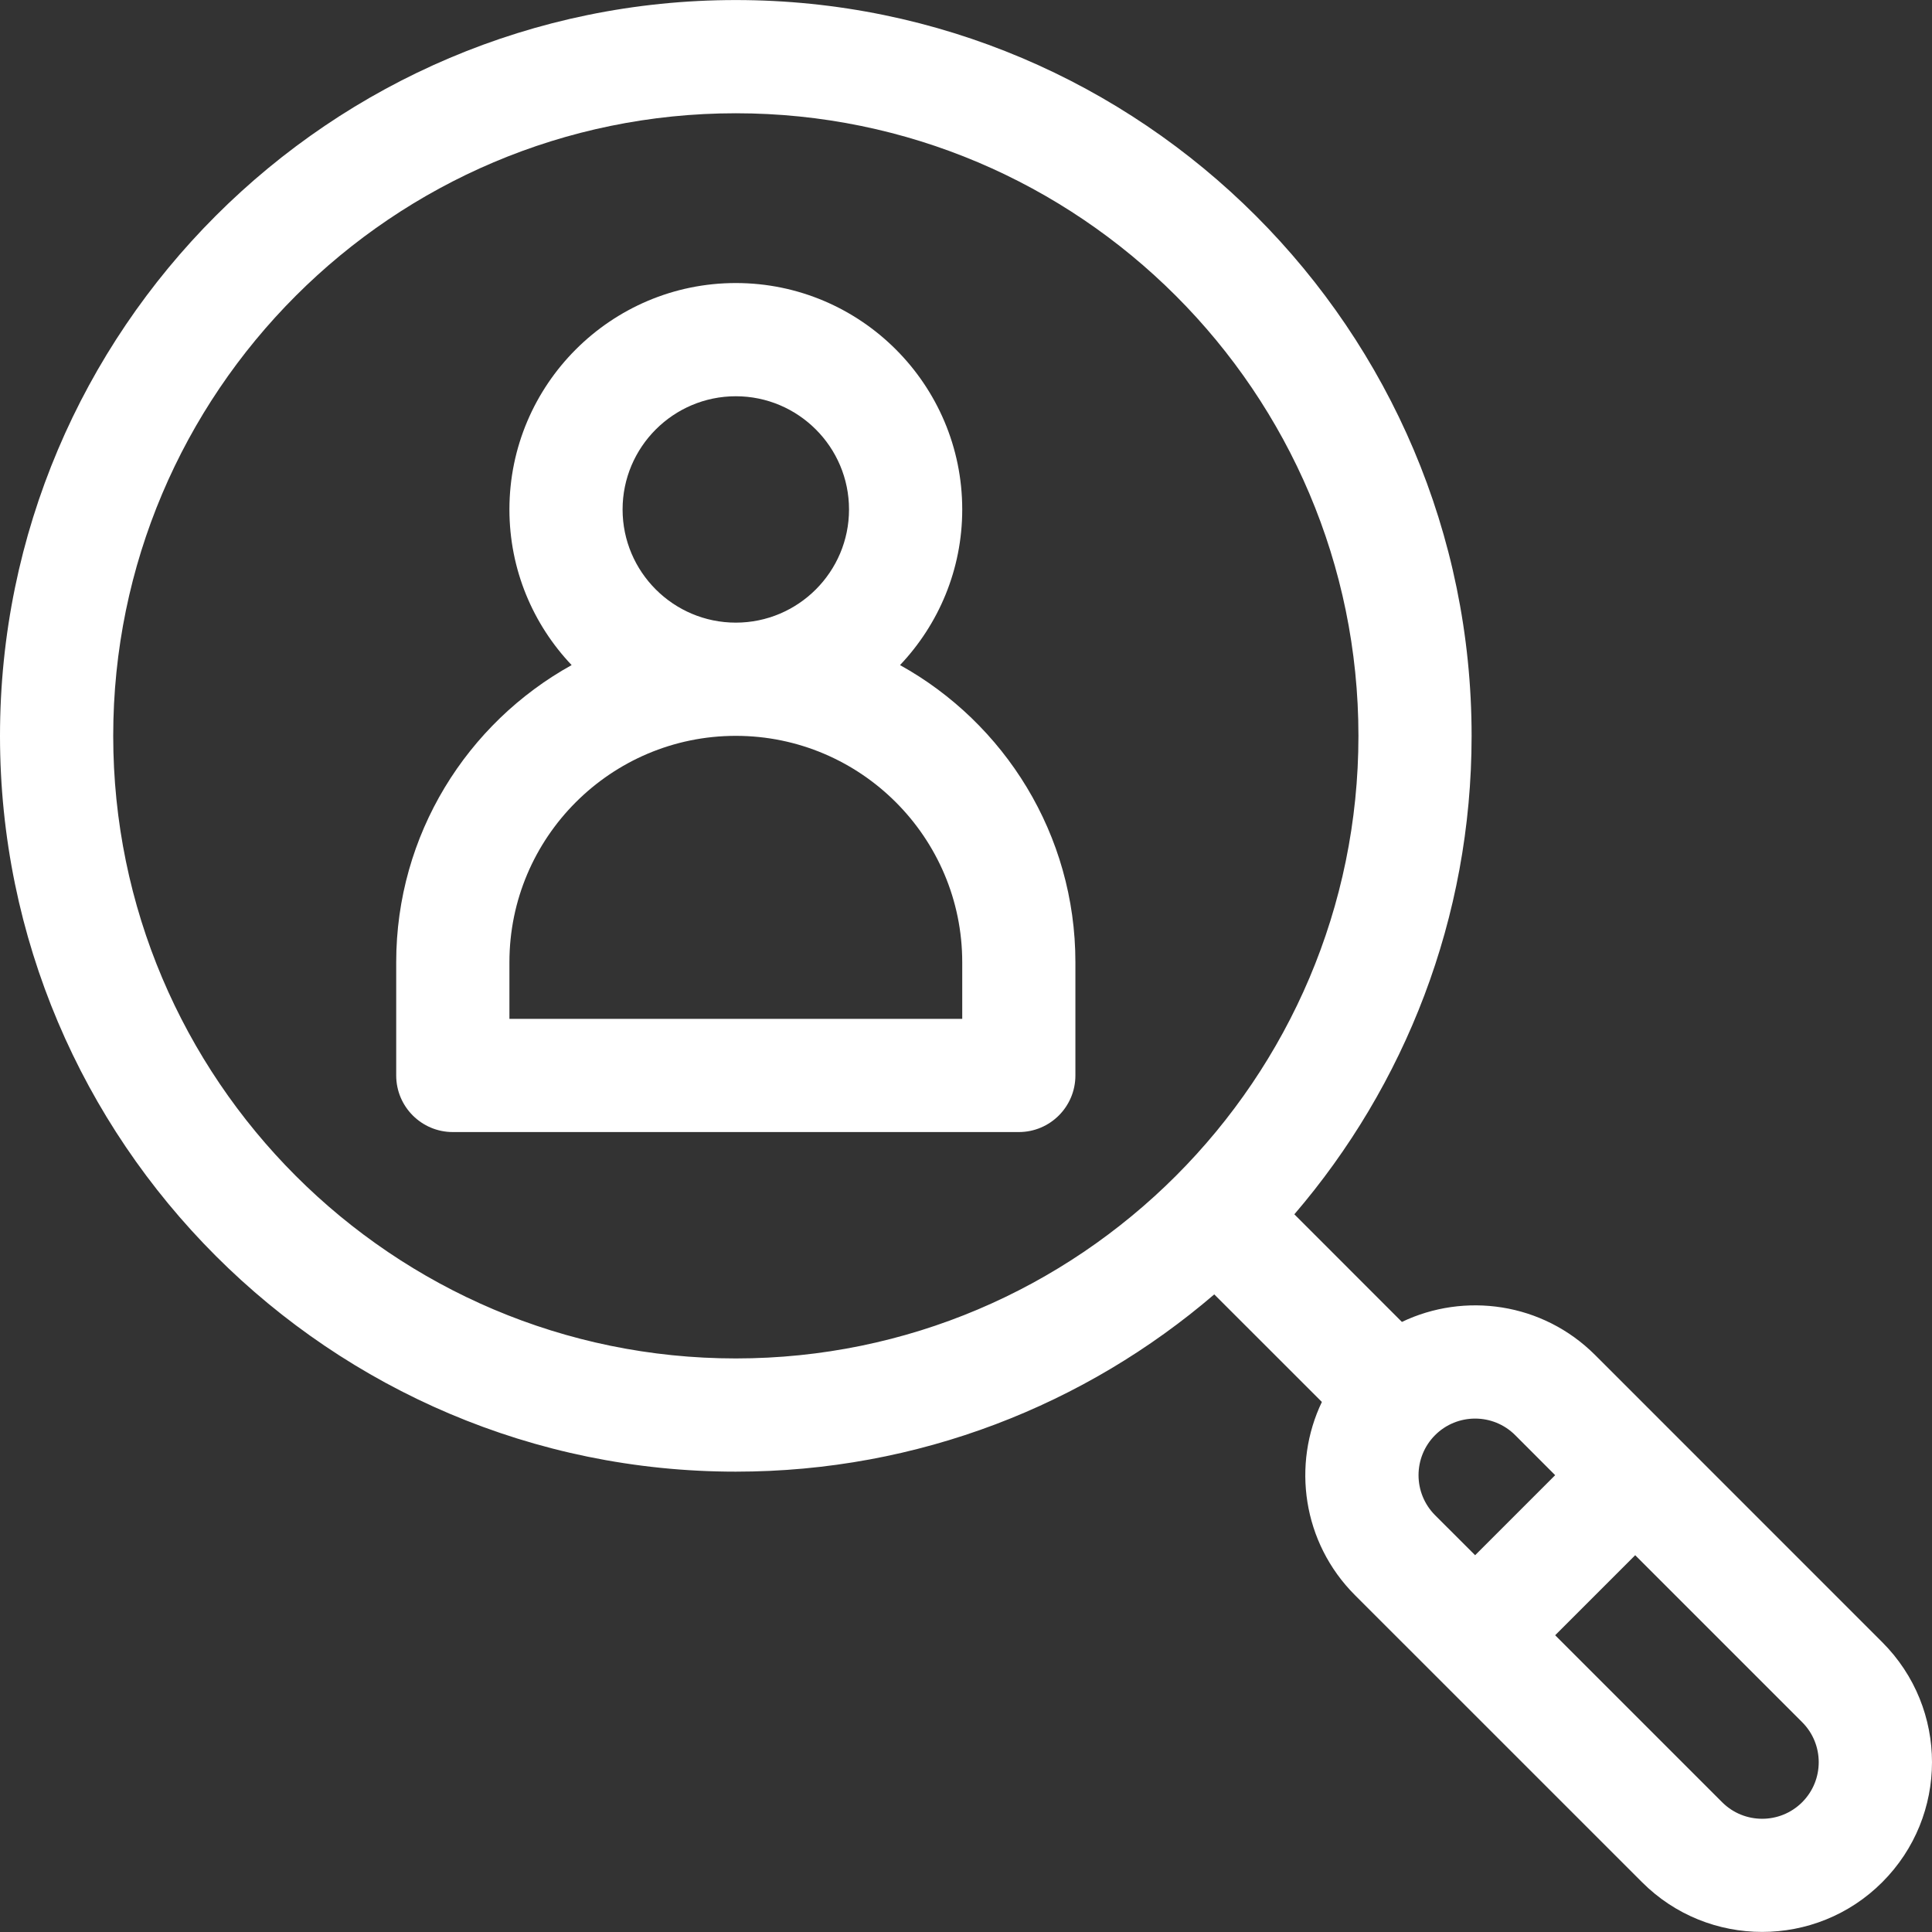
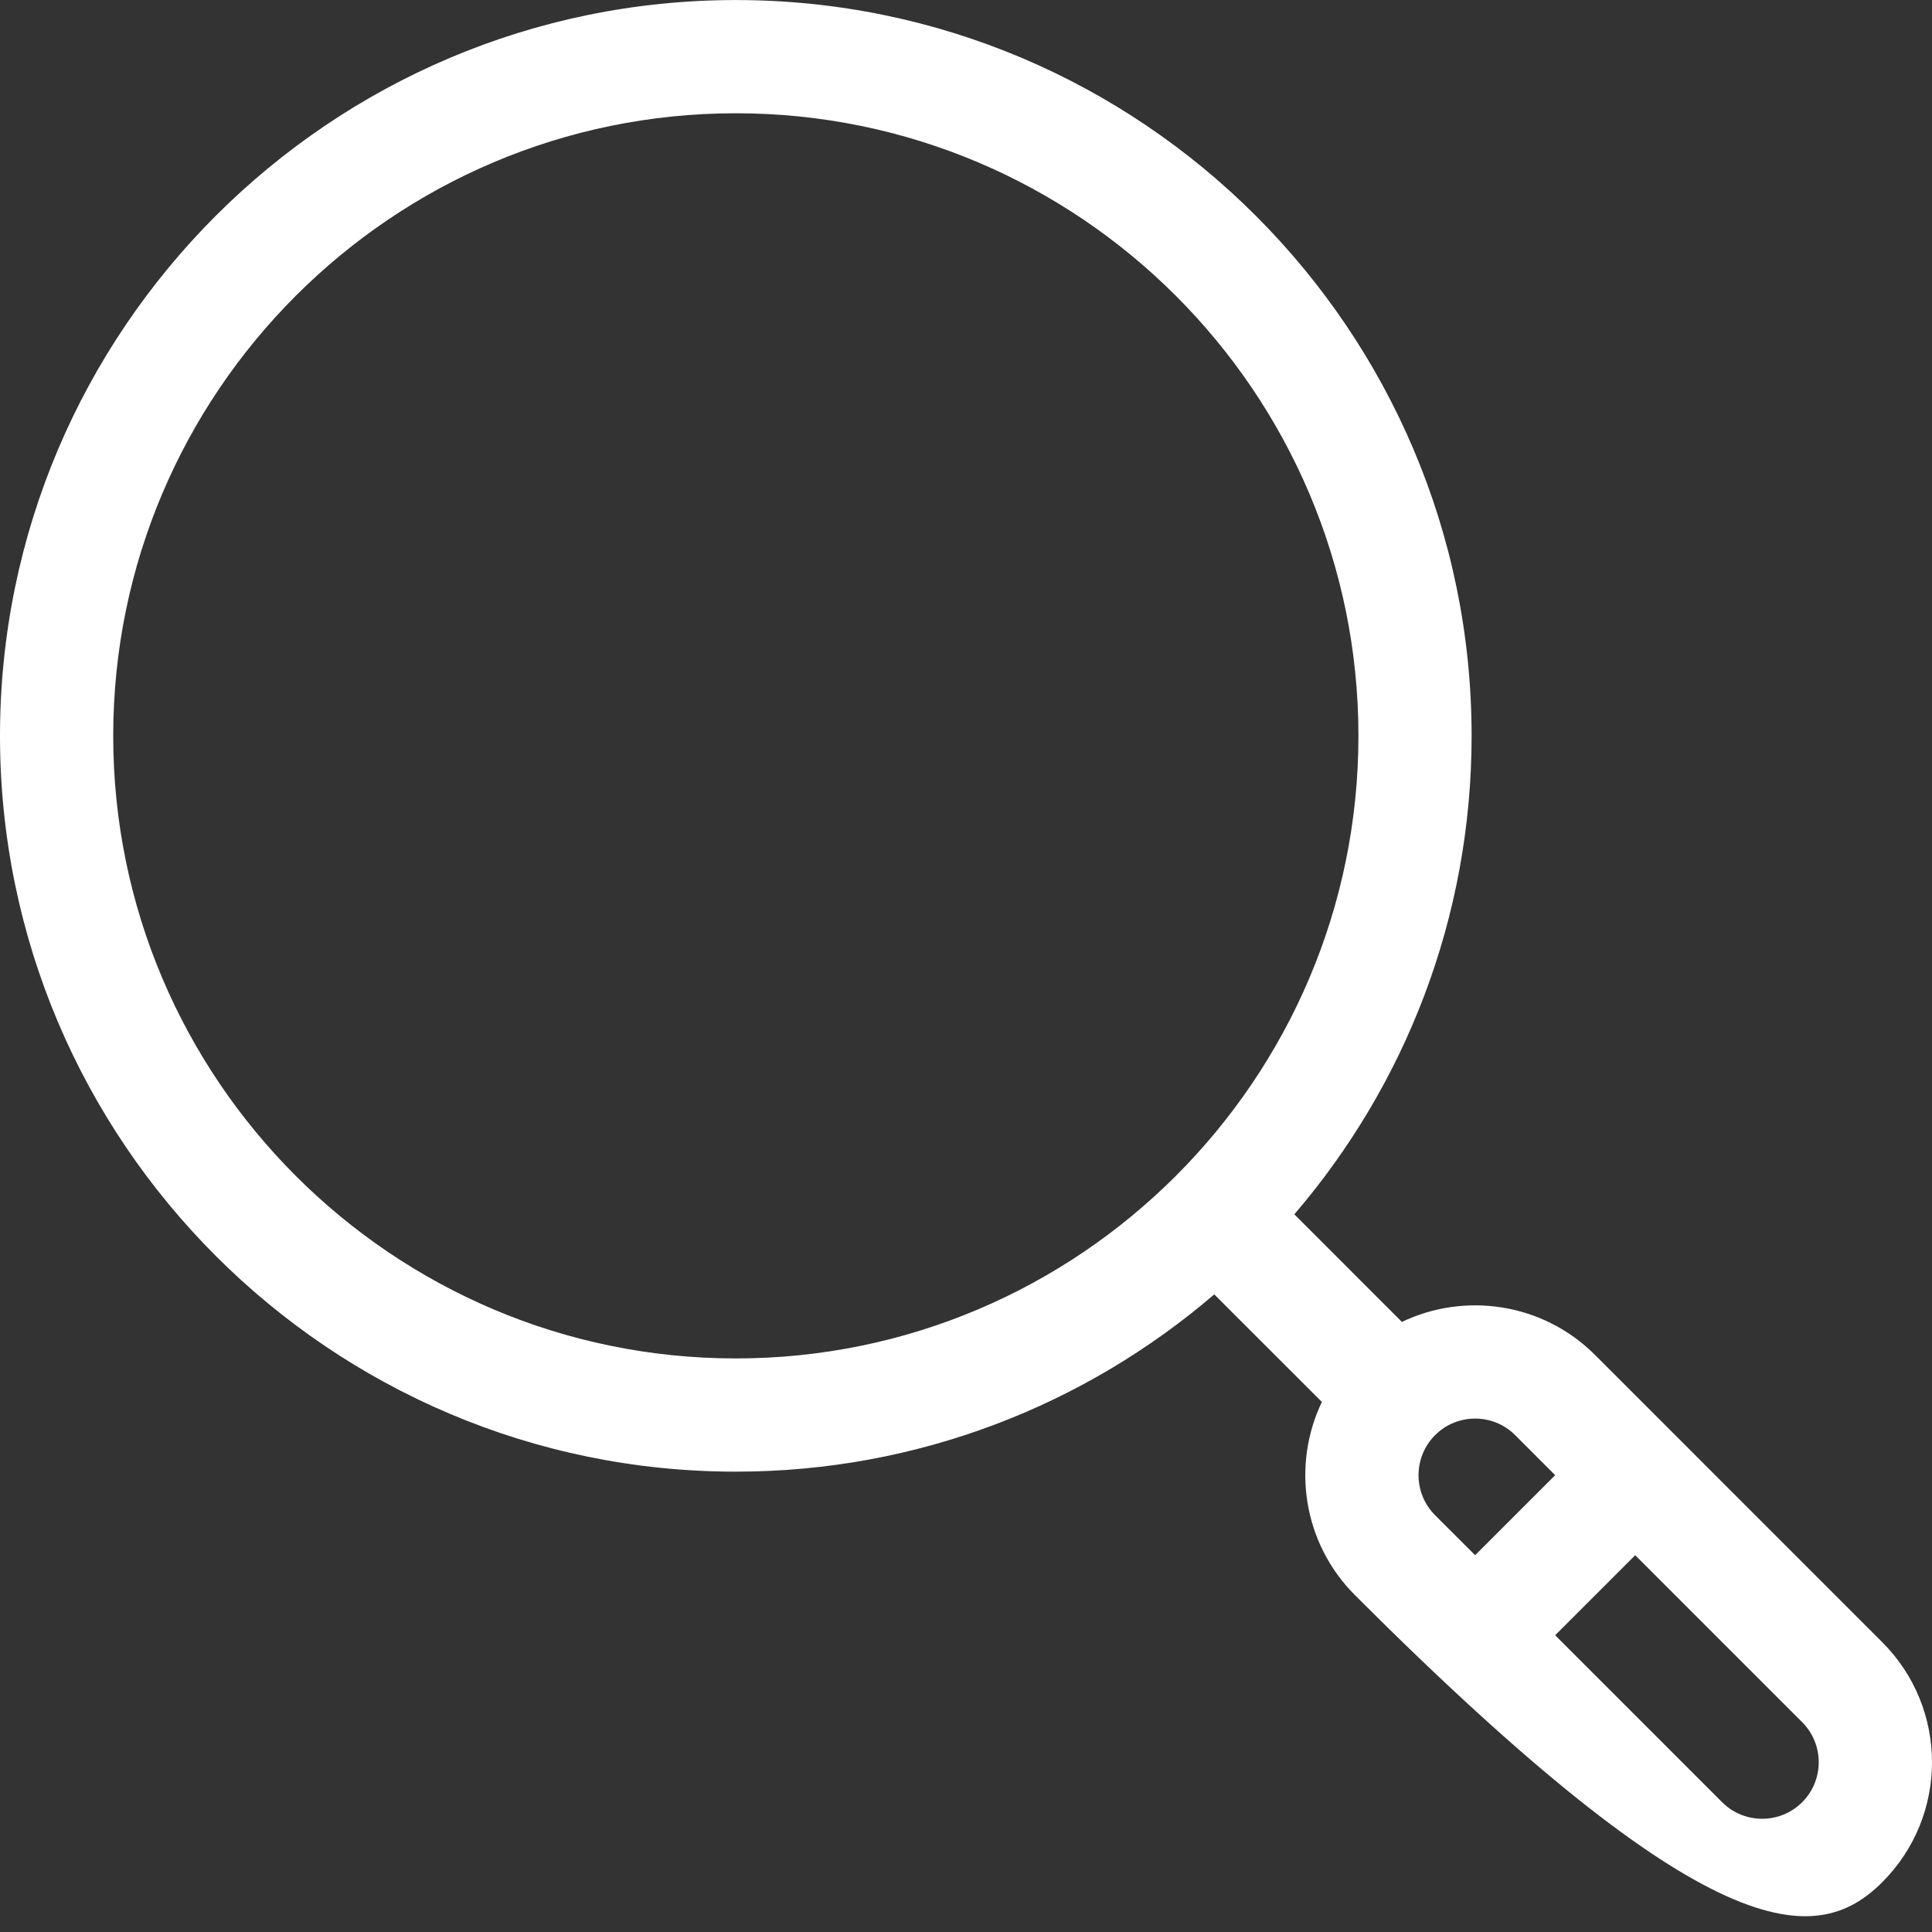
<svg xmlns="http://www.w3.org/2000/svg" width="40" height="40" viewBox="0 0 40 40" fill="none">
  <rect x="0" y="0" width="40" height="40" fill="#333333" stroke="none" />
  <g clip-path="url(#clip0_411_5374)">
-     <path d="M38.969 33.999L33.027 28.056C31.932 26.961 30.315 26.751 29.025 27.369L26.798 25.141C29.084 22.476 30.468 19.014 30.468 15.235C30.468 6.835 23.634 0.001 15.234 0.001C6.834 0.001 0 6.835 0 15.235C0 23.635 6.834 30.469 15.234 30.469C19.013 30.469 22.475 29.085 25.14 26.799L27.368 29.026C26.75 30.315 26.959 31.932 28.055 33.028C28.611 33.584 33.409 38.382 33.998 38.97C35.368 40.341 37.599 40.341 38.969 38.97C40.343 37.597 40.344 35.373 38.969 33.999ZM15.234 28.125C8.126 28.125 2.344 22.343 2.344 15.235C2.344 8.127 8.126 2.345 15.234 2.345C22.342 2.345 28.125 8.127 28.125 15.235C28.125 22.343 22.342 28.125 15.234 28.125ZM29.712 31.371C29.255 30.913 29.255 30.171 29.712 29.713C30.169 29.256 30.913 29.256 31.37 29.713L32.198 30.542L30.541 32.199L29.712 31.371ZM37.312 37.313C36.855 37.77 36.112 37.77 35.655 37.313L32.198 33.856L33.855 32.199L37.312 35.656C37.769 36.113 37.769 36.856 37.312 37.313Z" fill="white" />
-     <path d="M18.634 13.77C19.431 12.929 19.922 11.795 19.922 10.548C19.922 7.963 17.819 5.86 15.234 5.86C12.65 5.86 10.547 7.963 10.547 10.548C10.547 11.795 11.037 12.929 11.835 13.77C9.671 14.97 8.203 17.278 8.203 19.922V22.266C8.203 22.913 8.728 23.438 9.375 23.438H21.093C21.741 23.438 22.265 22.913 22.265 22.266V19.922C22.265 17.278 20.797 14.97 18.634 13.77ZM15.234 8.204C16.527 8.204 17.578 9.255 17.578 10.548C17.578 11.84 16.526 12.891 15.234 12.891C13.942 12.891 12.89 11.84 12.89 10.548C12.89 9.255 13.942 8.204 15.234 8.204ZM19.922 21.094H10.547V19.922C10.547 17.338 12.649 15.235 15.234 15.235C17.819 15.235 19.922 17.338 19.922 19.922V21.094Z" fill="white" />
+     <path d="M38.969 33.999L33.027 28.056C31.932 26.961 30.315 26.751 29.025 27.369L26.798 25.141C29.084 22.476 30.468 19.014 30.468 15.235C30.468 6.835 23.634 0.001 15.234 0.001C6.834 0.001 0 6.835 0 15.235C0 23.635 6.834 30.469 15.234 30.469C19.013 30.469 22.475 29.085 25.14 26.799L27.368 29.026C26.75 30.315 26.959 31.932 28.055 33.028C35.368 40.341 37.599 40.341 38.969 38.97C40.343 37.597 40.344 35.373 38.969 33.999ZM15.234 28.125C8.126 28.125 2.344 22.343 2.344 15.235C2.344 8.127 8.126 2.345 15.234 2.345C22.342 2.345 28.125 8.127 28.125 15.235C28.125 22.343 22.342 28.125 15.234 28.125ZM29.712 31.371C29.255 30.913 29.255 30.171 29.712 29.713C30.169 29.256 30.913 29.256 31.37 29.713L32.198 30.542L30.541 32.199L29.712 31.371ZM37.312 37.313C36.855 37.77 36.112 37.77 35.655 37.313L32.198 33.856L33.855 32.199L37.312 35.656C37.769 36.113 37.769 36.856 37.312 37.313Z" fill="white" />
  </g>
  <defs>
    <clipPath id="clip0_411_5374">
      <rect width="40" height="40" fill="white" />
    </clipPath>
  </defs>
</svg>